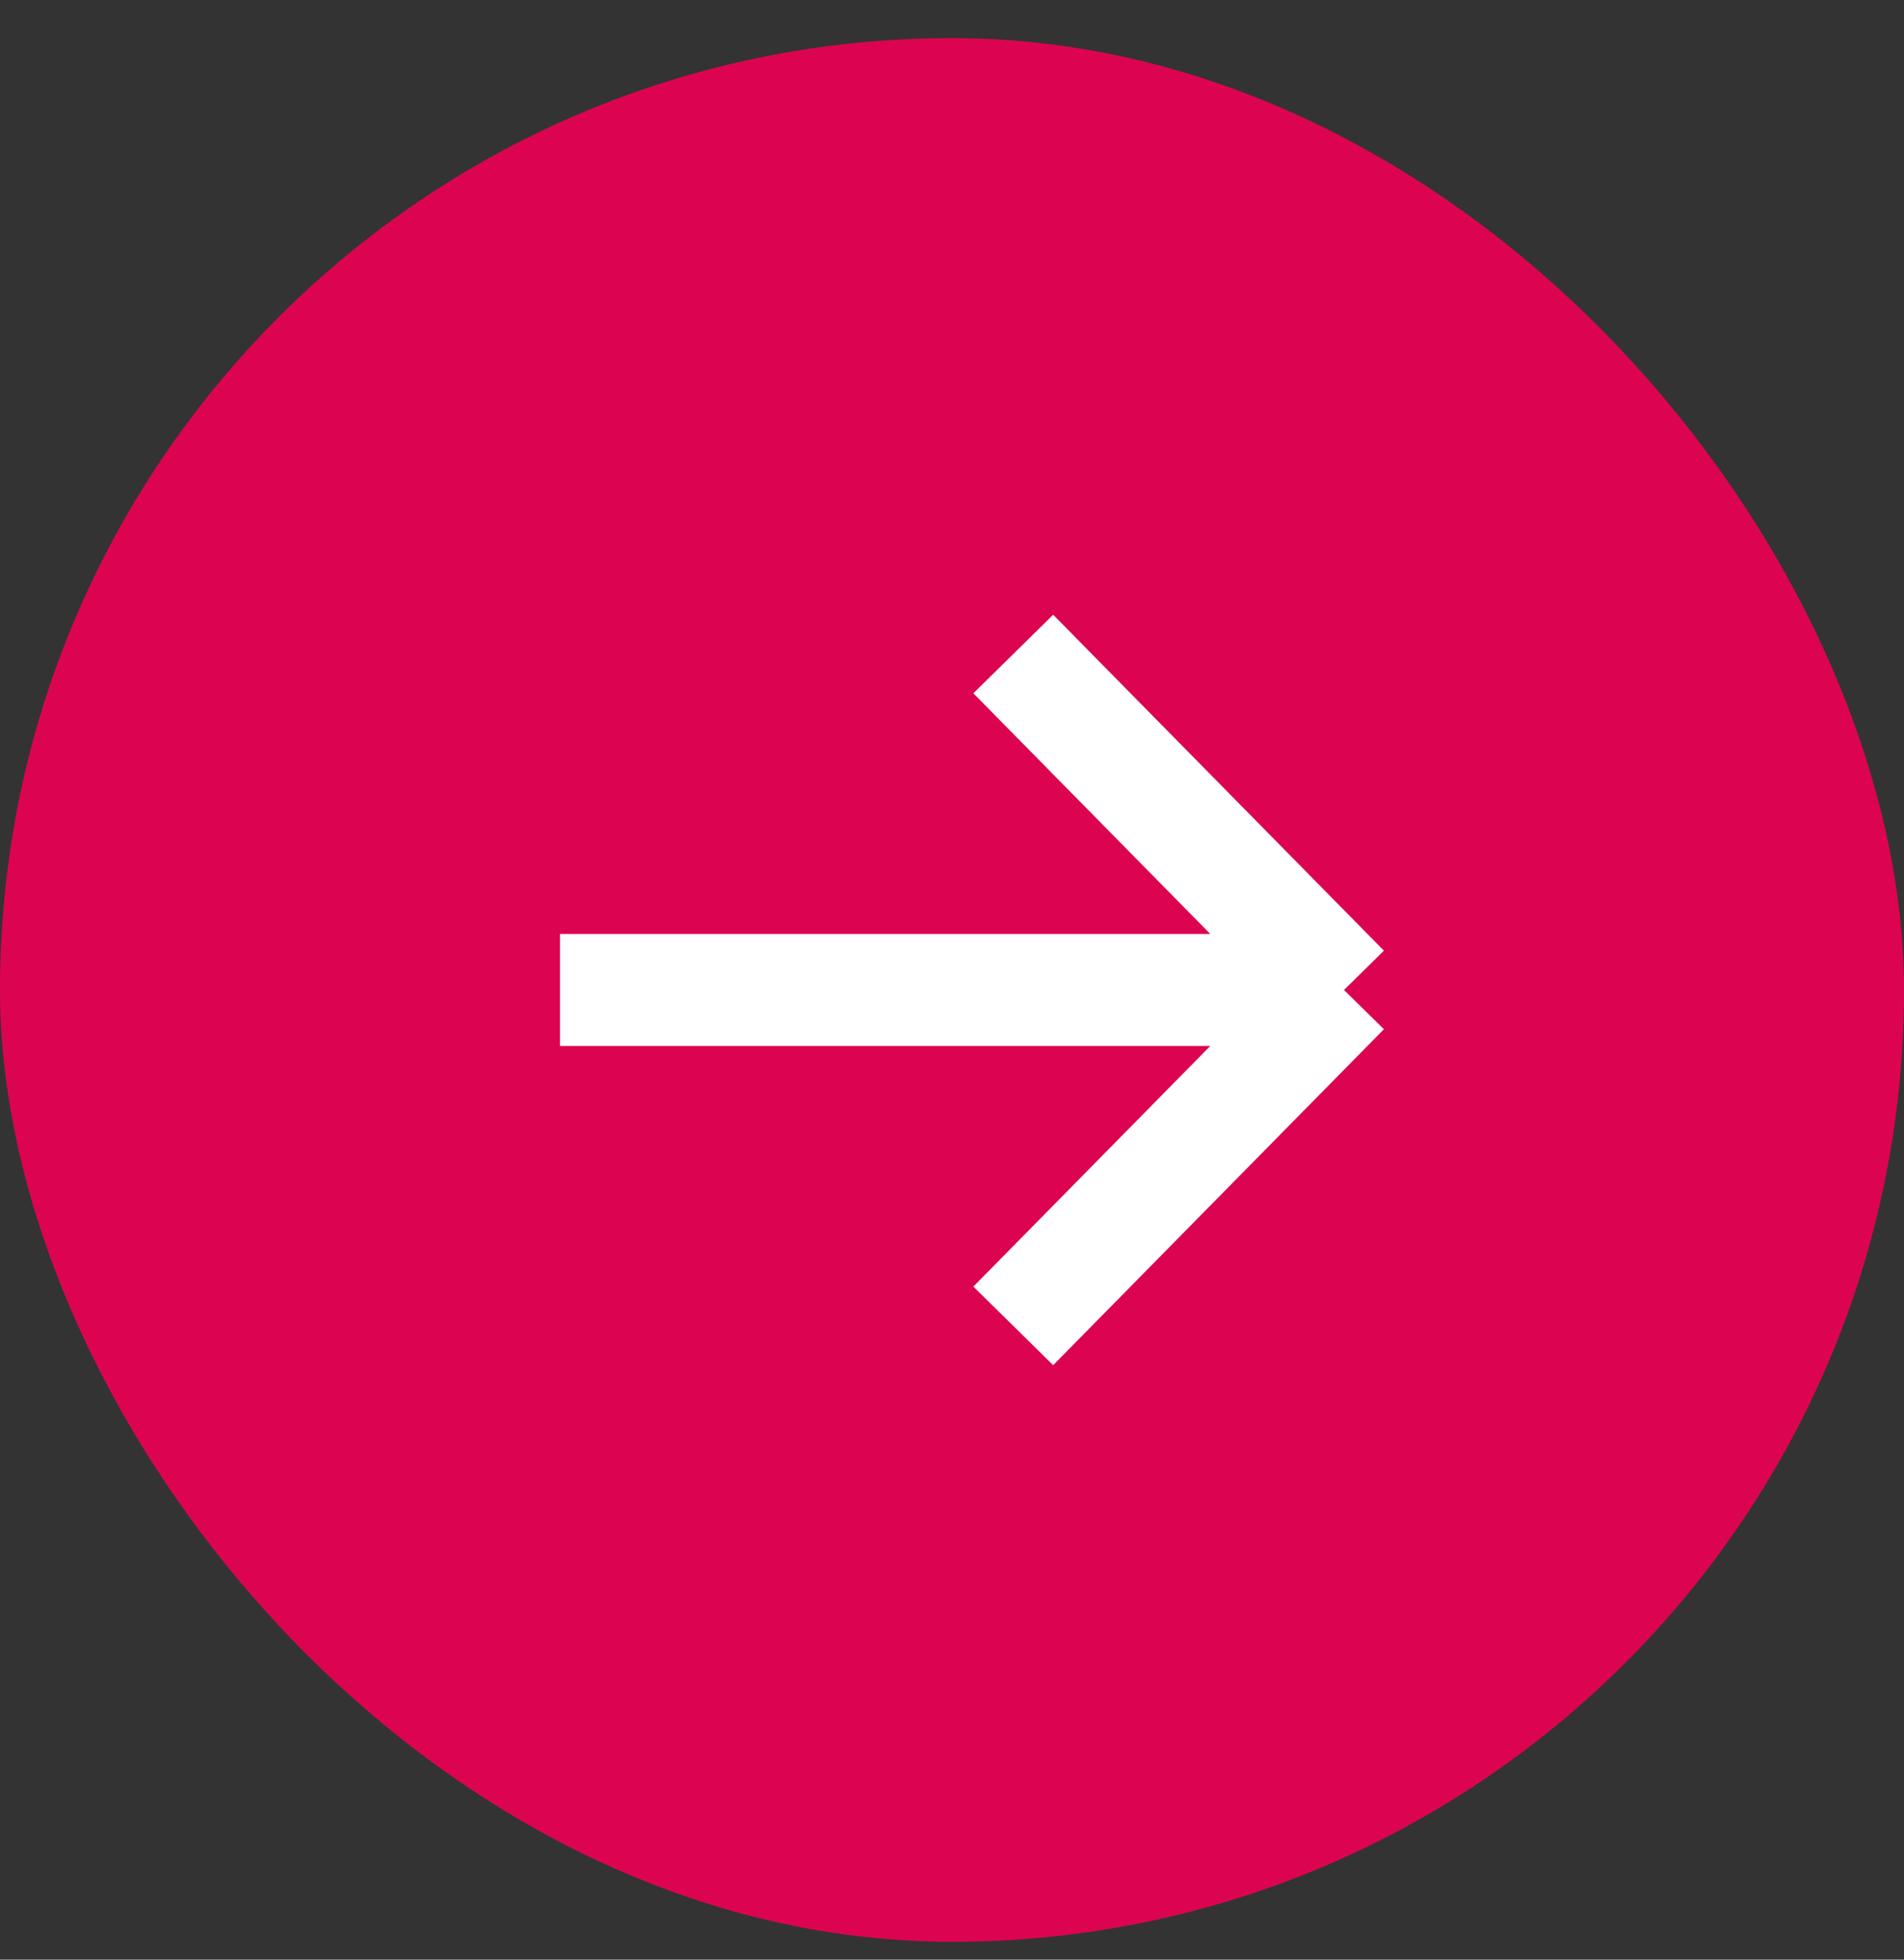
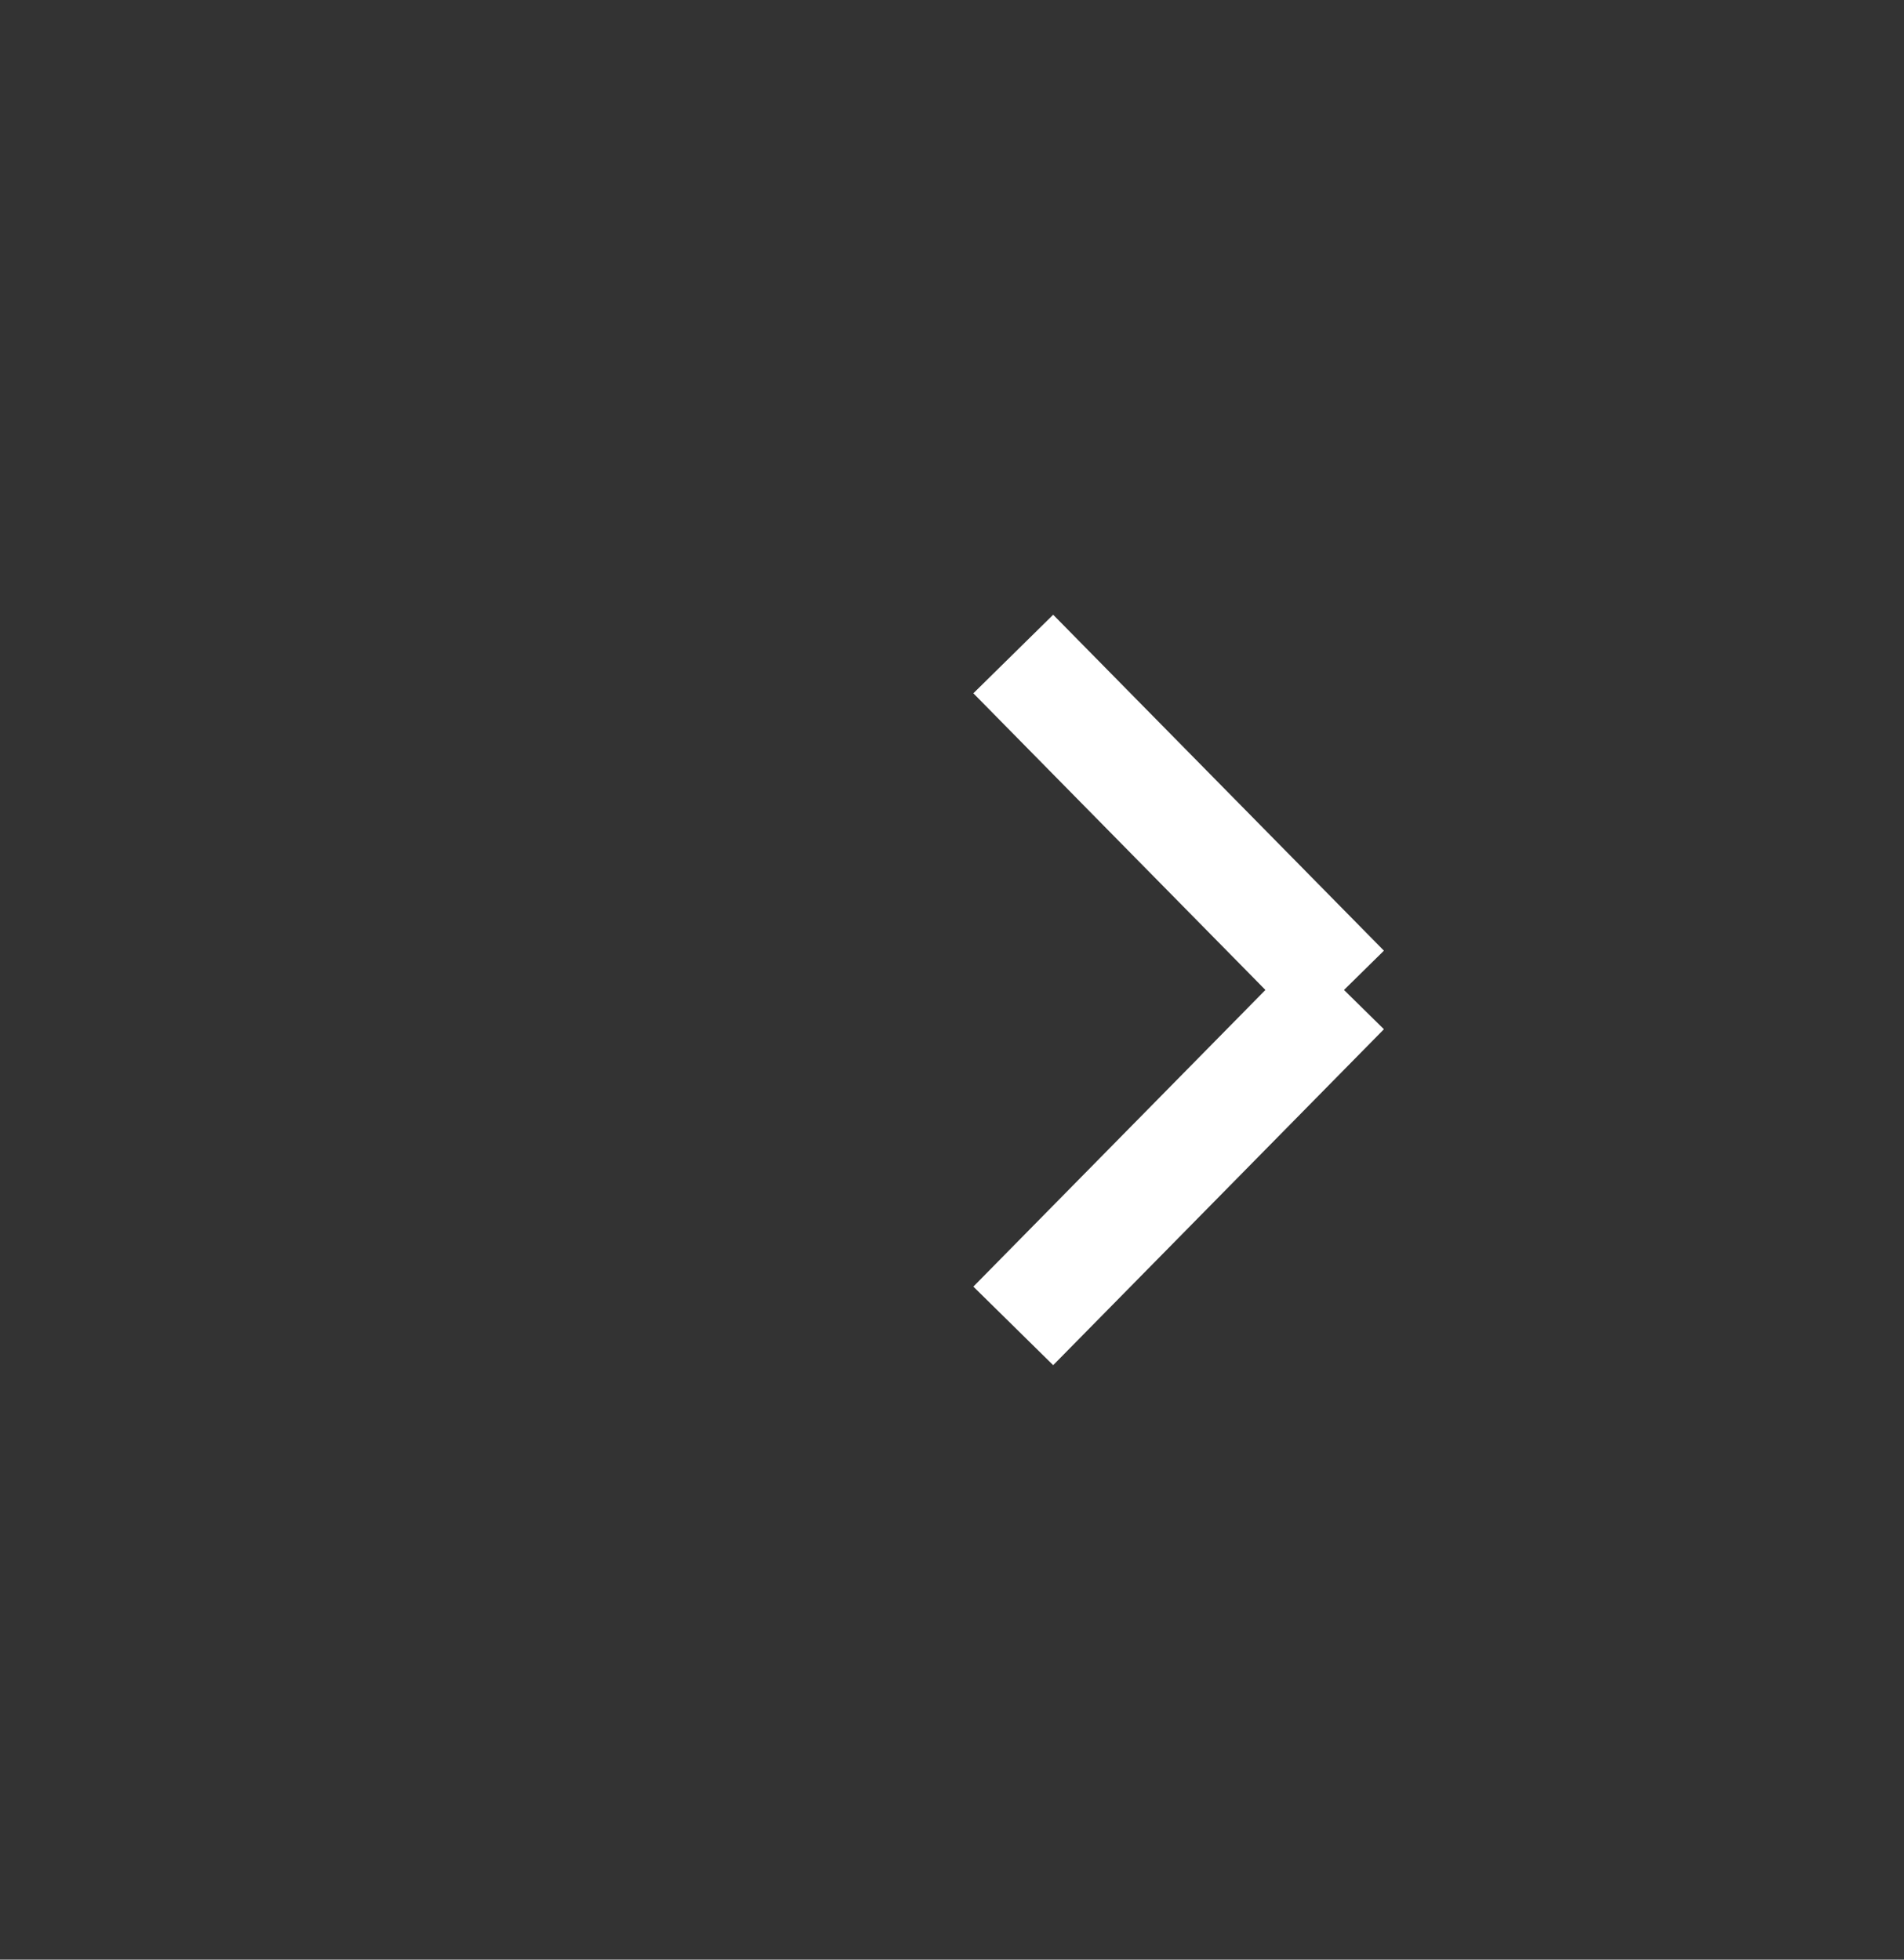
<svg xmlns="http://www.w3.org/2000/svg" width="34" height="35" viewBox="0 0 34 35" fill="none">
  <rect x="0" y="0" width="34" height="35" fill="#333333" stroke="none" />
-   <rect y="0.681" width="34" height="34" rx="17" fill="#DC0451" />
-   <path d="M10 17.681H24M24 17.681L18.094 11.681M24 17.681L18.094 23.681" stroke="white" stroke-width="2" />
+   <path d="M10 17.681M24 17.681L18.094 11.681M24 17.681L18.094 23.681" stroke="white" stroke-width="2" />
</svg>